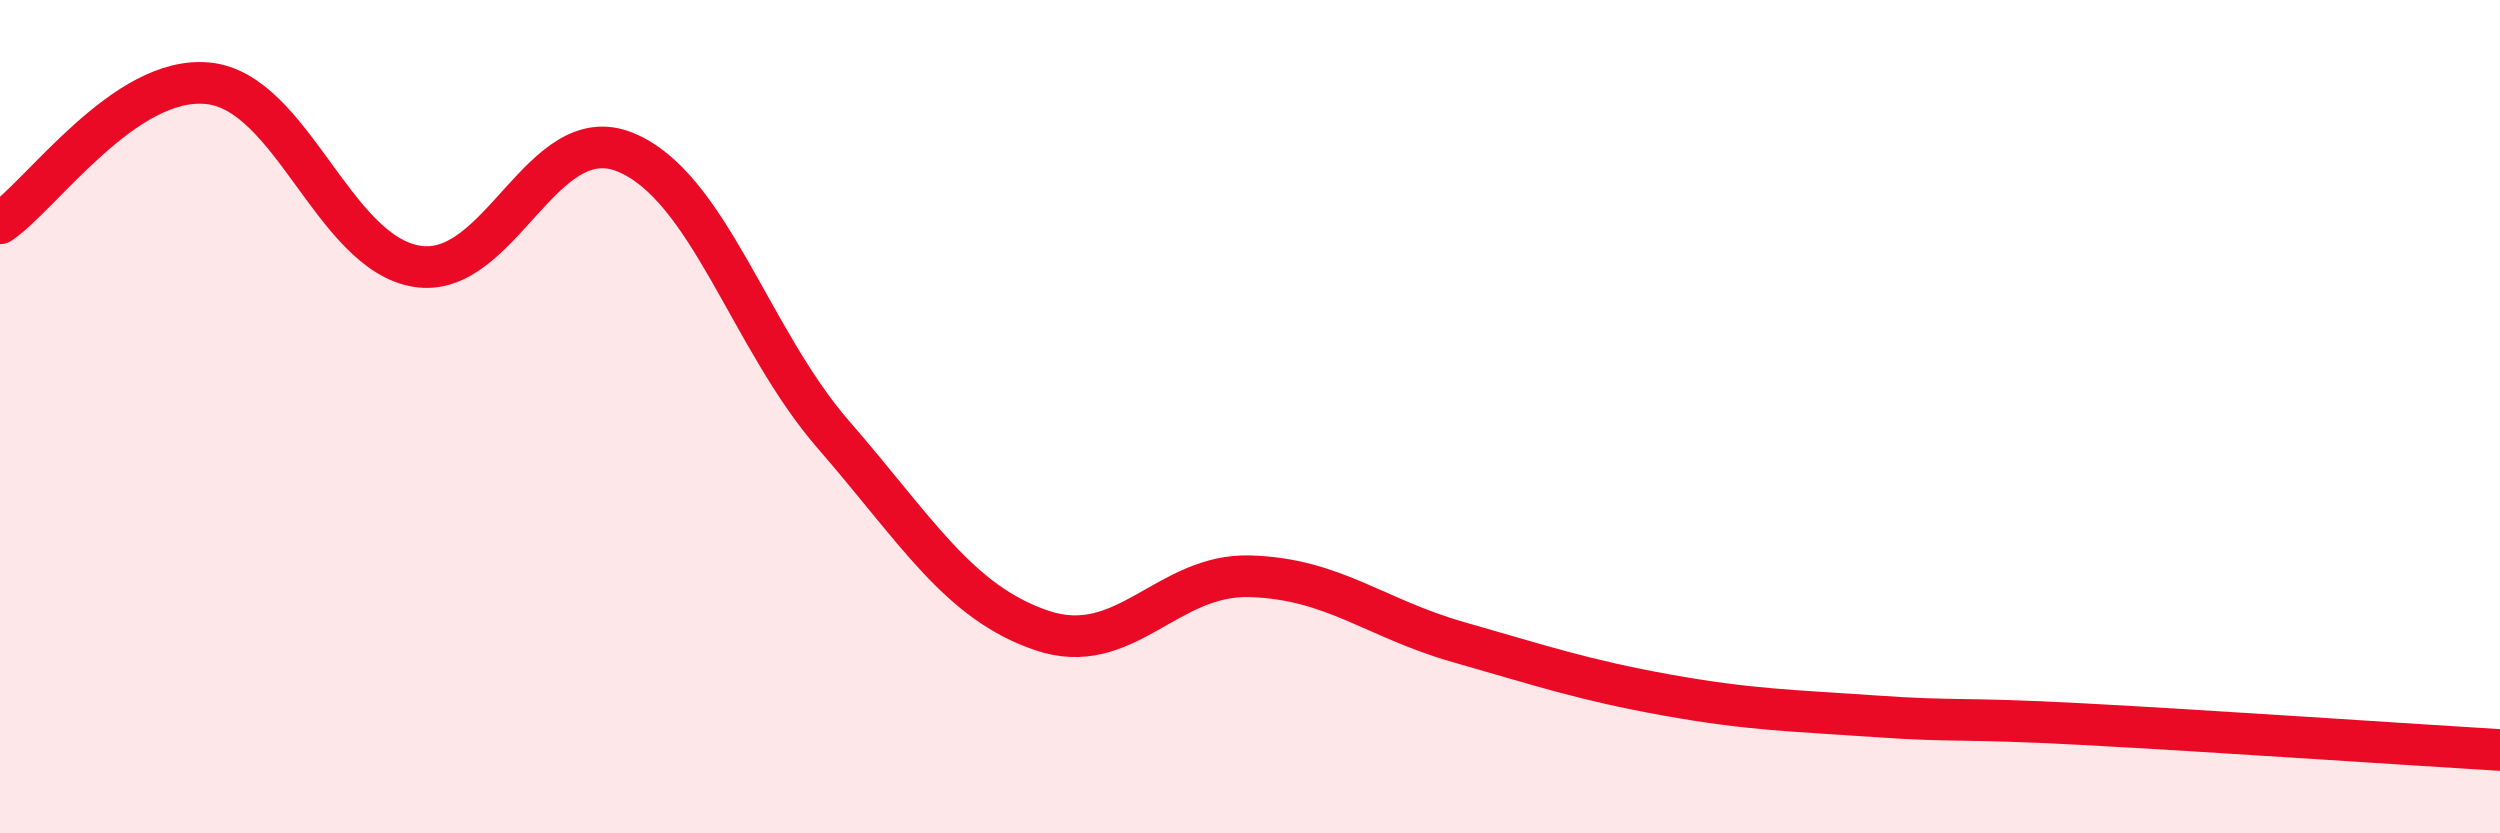
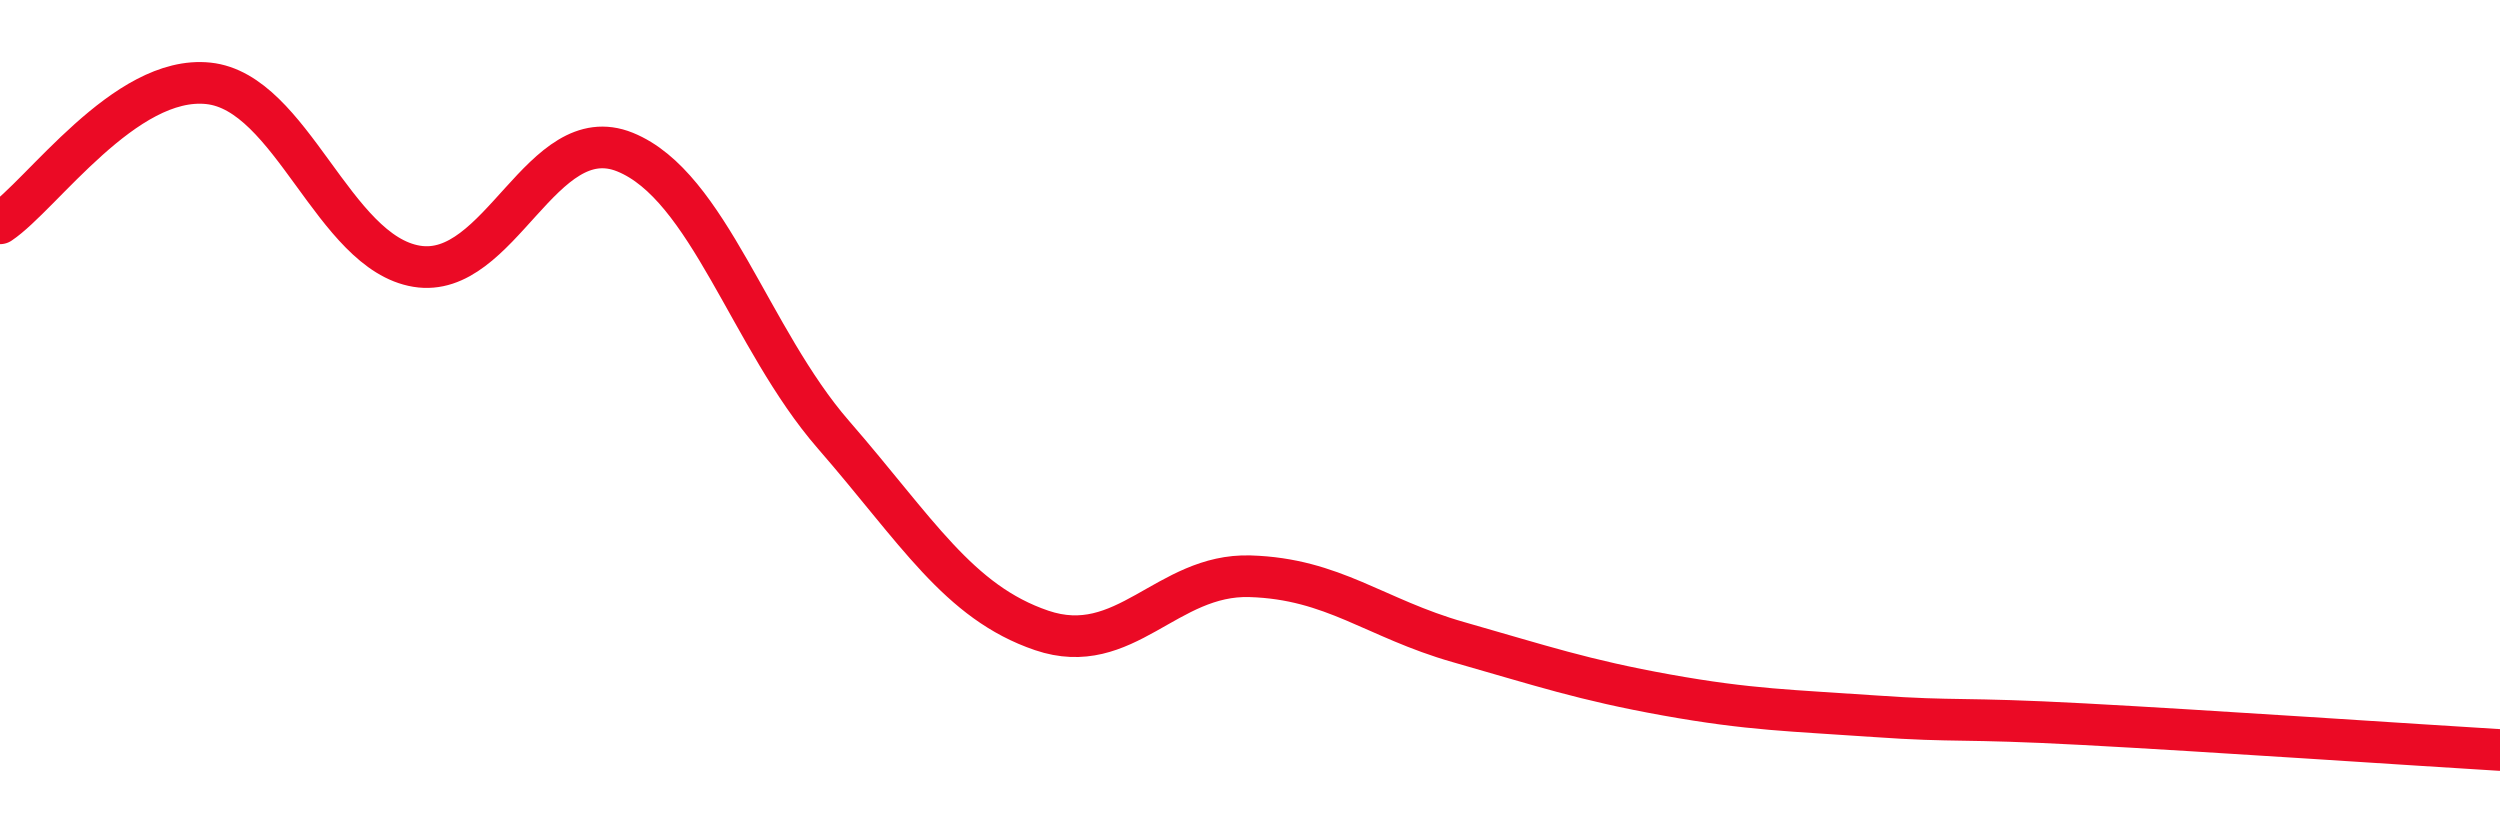
<svg xmlns="http://www.w3.org/2000/svg" width="60" height="20" viewBox="0 0 60 20">
-   <path d="M 0,5.36 C 1,4.69 3,1.79 5,2 C 7,2.21 8,6.06 10,6.39 C 12,6.72 13,2.84 15,3.65 C 17,4.46 18,8.13 20,10.43 C 22,12.73 23,14.45 25,15.13 C 27,15.81 28,13.77 30,13.83 C 32,13.89 33,14.84 35,15.41 C 37,15.98 38,16.32 40,16.68 C 42,17.04 43,17.05 45,17.19 C 47,17.33 47,17.22 50,17.38 C 53,17.54 58,17.88 60,18L60 20L0 20Z" fill="#EB0A25" opacity="0.1" stroke-linecap="round" stroke-linejoin="round" />
  <path d="M 0,5.36 C 1,4.69 3,1.79 5,2 C 7,2.21 8,6.06 10,6.39 C 12,6.72 13,2.84 15,3.65 C 17,4.46 18,8.13 20,10.43 C 22,12.73 23,14.45 25,15.13 C 27,15.81 28,13.77 30,13.83 C 32,13.89 33,14.84 35,15.41 C 37,15.98 38,16.32 40,16.68 C 42,17.04 43,17.05 45,17.19 C 47,17.33 47,17.22 50,17.38 C 53,17.54 58,17.88 60,18" stroke="#EB0A25" stroke-width="1" fill="none" stroke-linecap="round" stroke-linejoin="round" />
</svg>